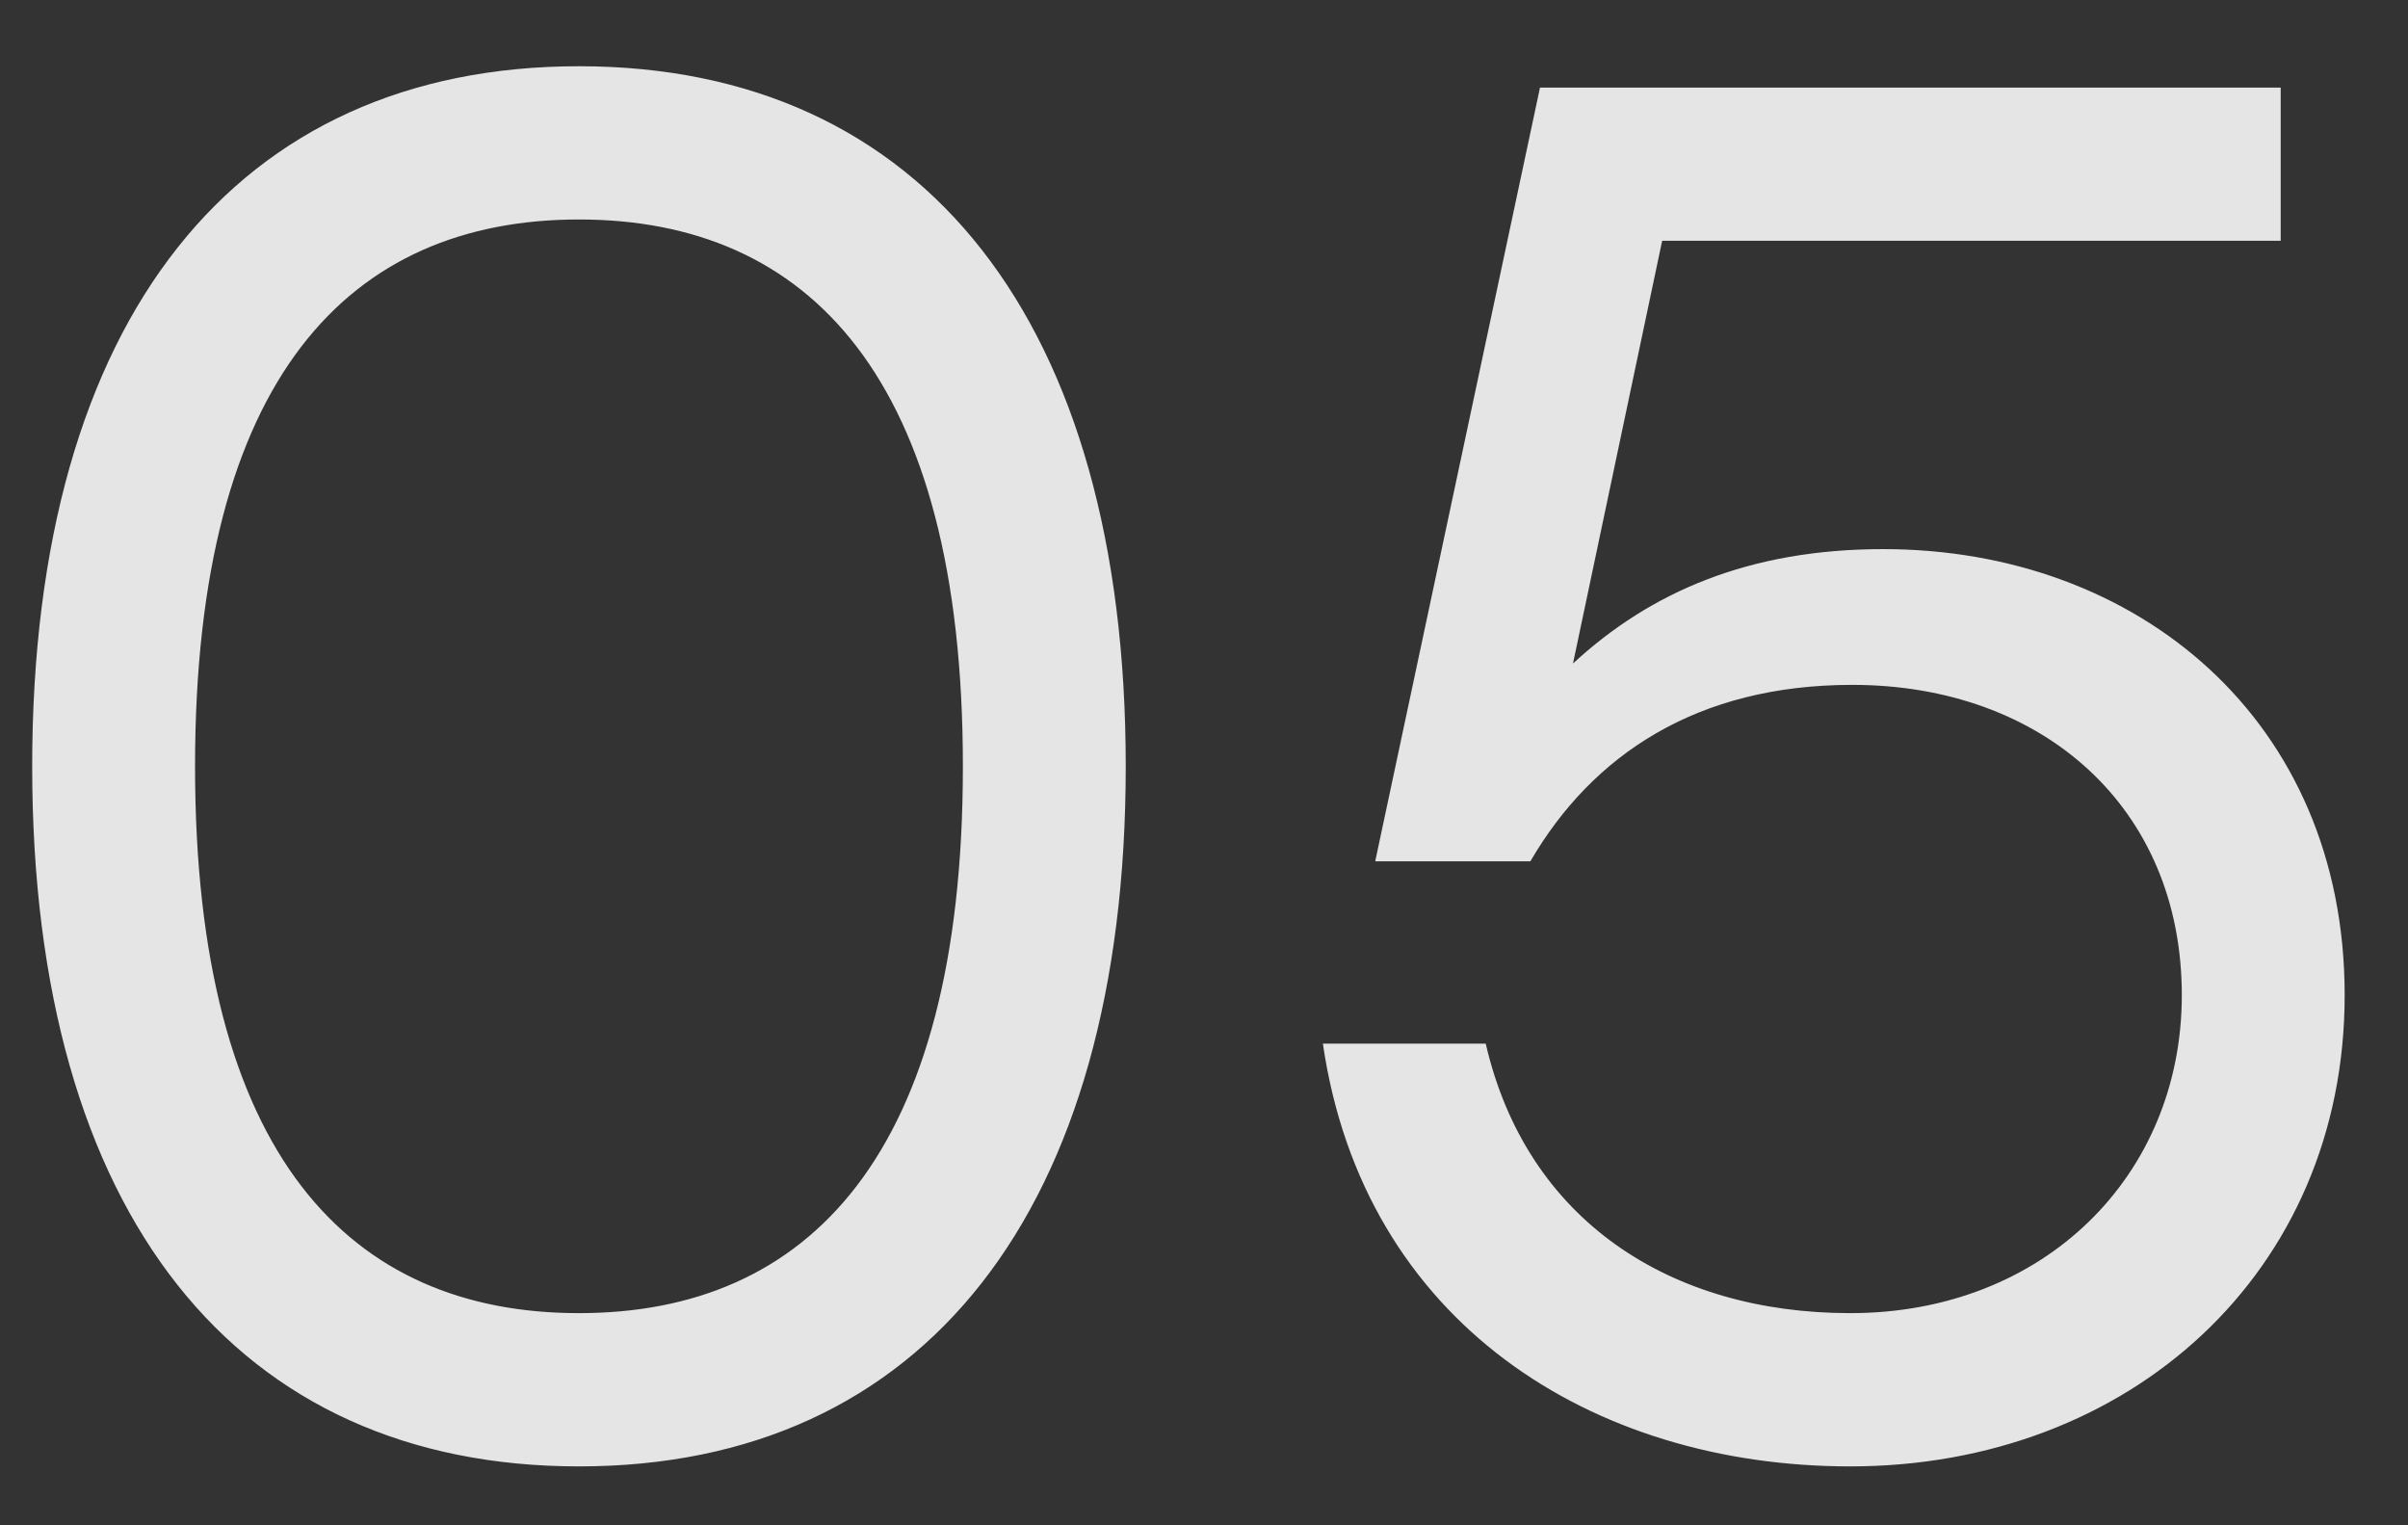
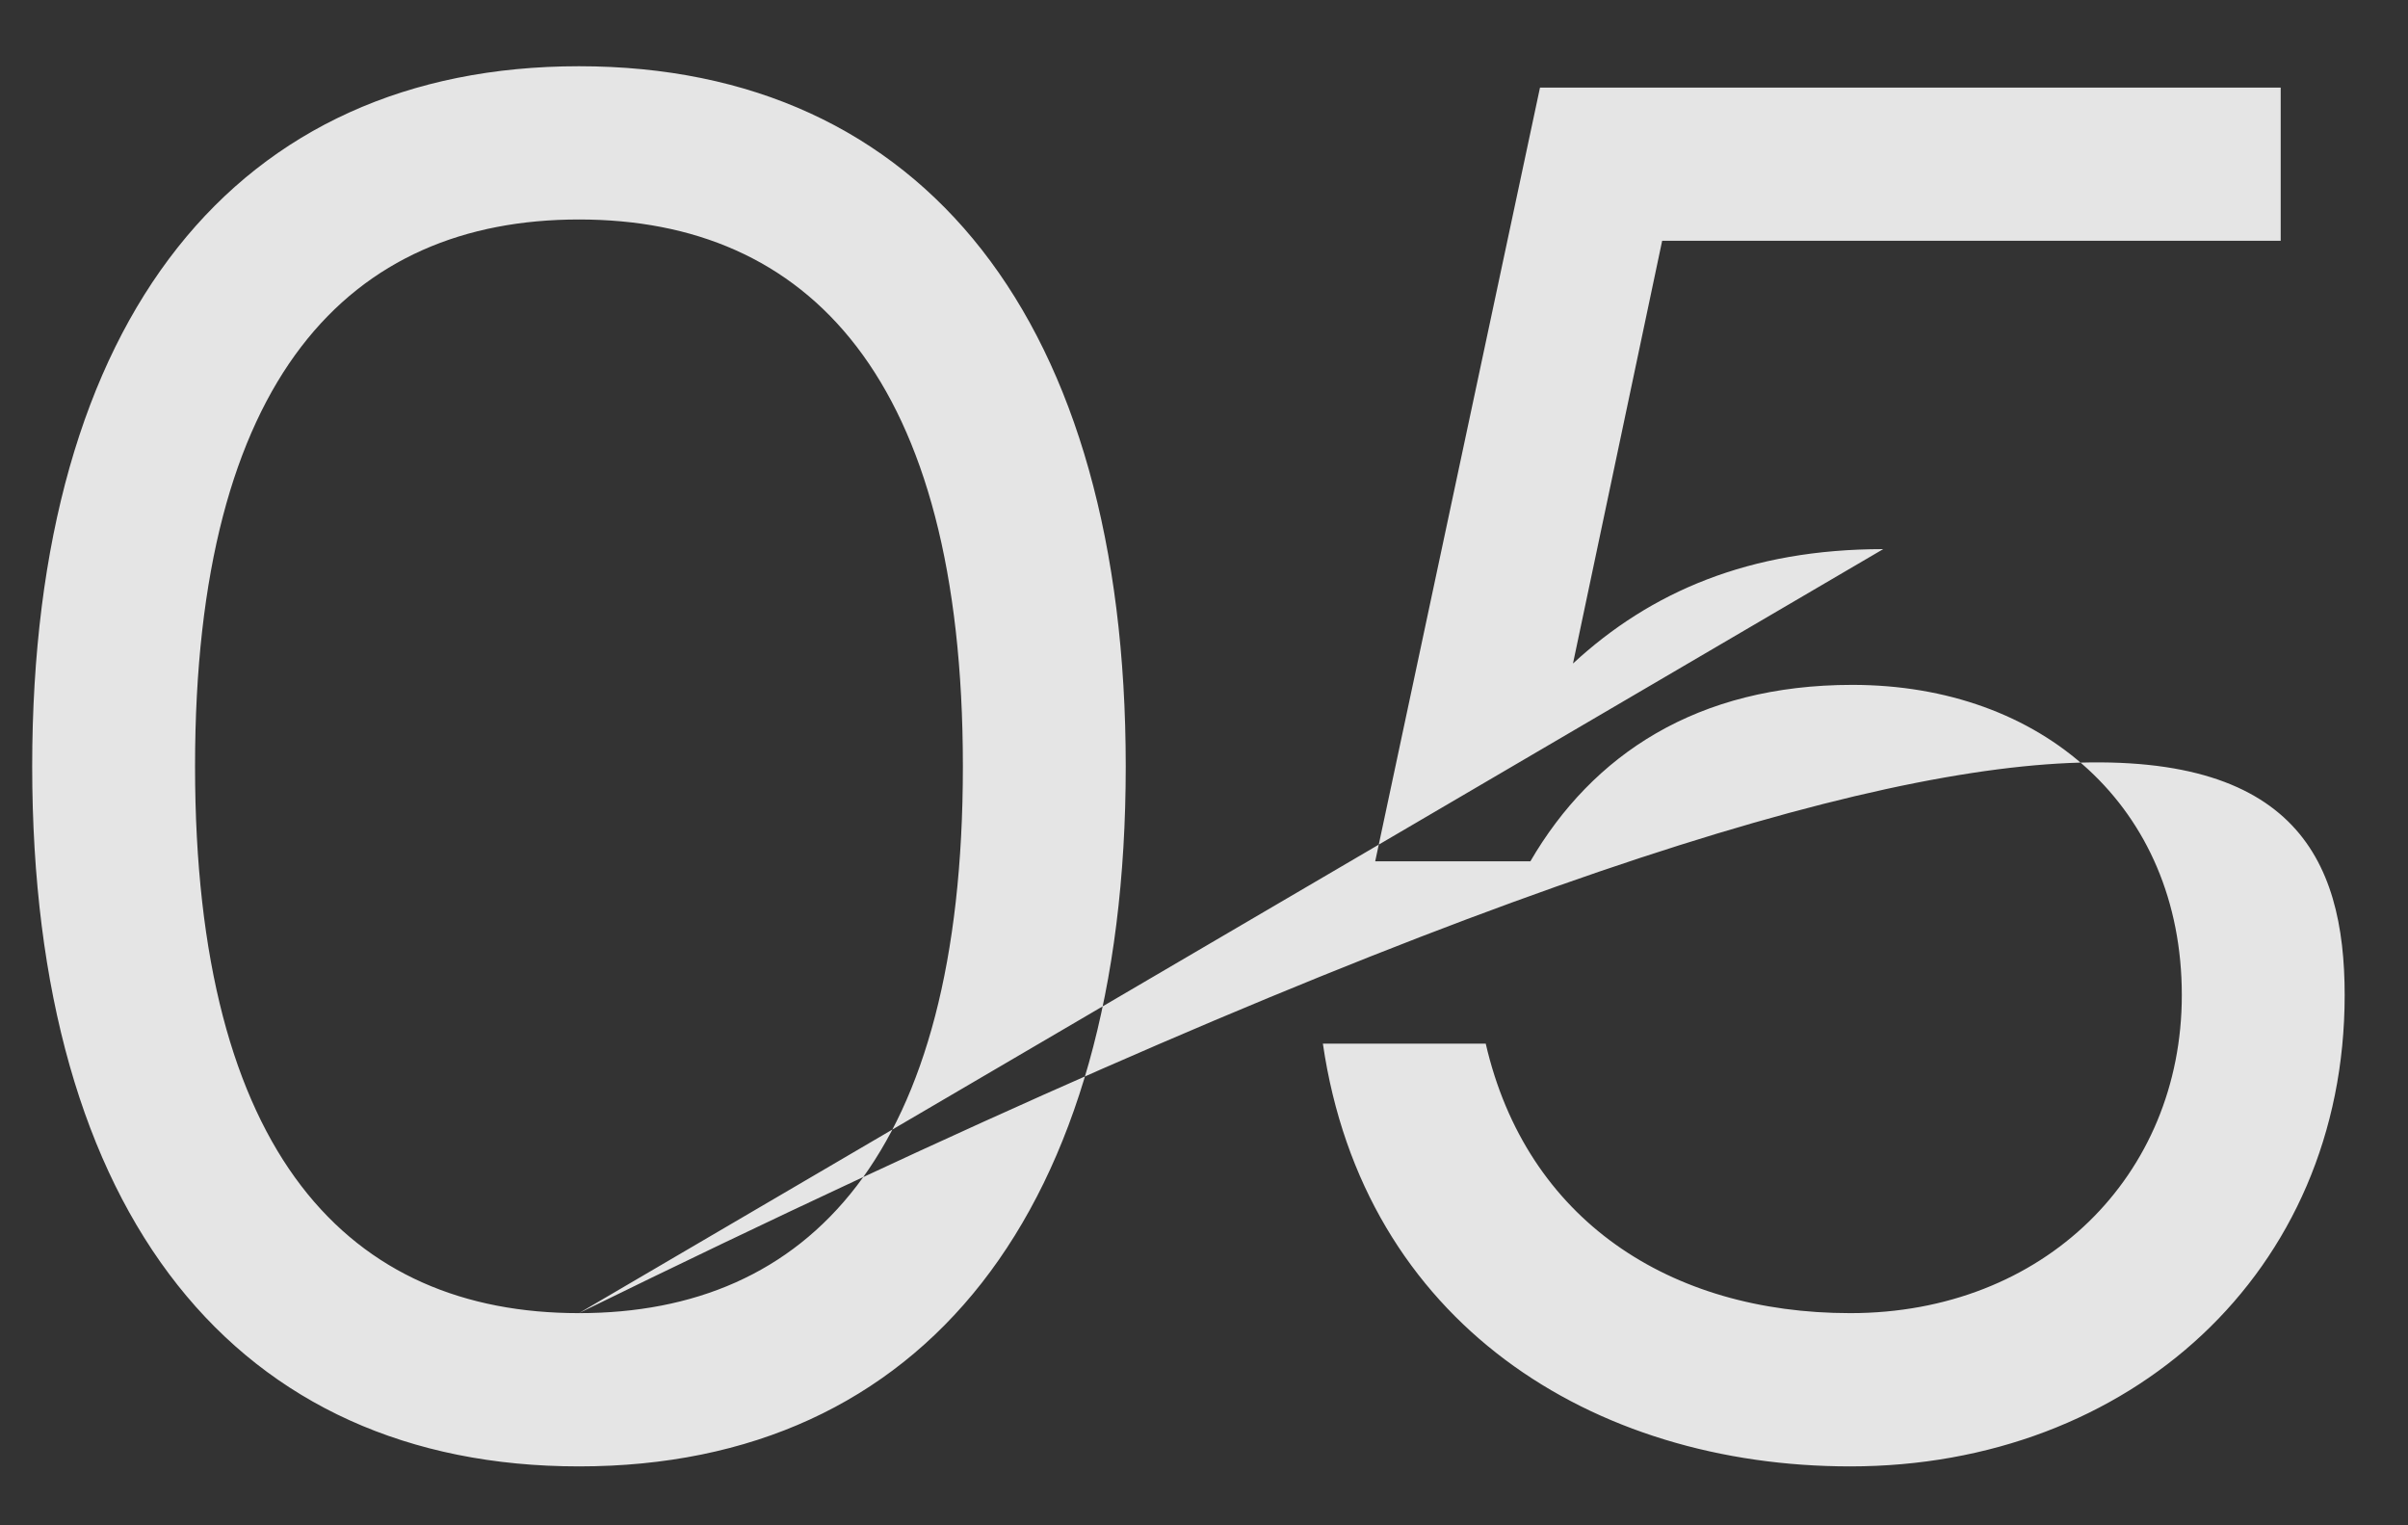
<svg xmlns="http://www.w3.org/2000/svg" width="30" height="19" viewBox="0 0 30 19" fill="none">
  <rect x="0" y="0" width="30" height="19" fill="#333333" stroke="none" />
-   <path d="M7.213 0.825C11.513 0.825 14.025 4.014 14.025 9.546C14.025 15.077 11.513 18.266 7.213 18.266C2.962 18.266 0.401 15.15 0.401 9.546C0.401 3.941 2.962 0.825 7.213 0.825ZM7.213 16.357C10.063 16.357 11.996 14.401 11.996 9.546C11.996 4.69 10.063 2.734 7.213 2.734C4.363 2.734 2.43 4.69 2.43 9.546C2.43 14.401 4.363 16.357 7.213 16.357ZM23.462 6.84C26.626 6.84 29.211 8.966 29.211 12.396C29.211 15.85 26.53 18.266 23.051 18.266C19.839 18.266 16.988 16.478 16.481 13H18.51C19.017 15.198 20.805 16.357 23.051 16.357C25.467 16.357 27.182 14.642 27.182 12.396C27.182 10.053 25.443 8.531 23.076 8.531C21.143 8.531 19.839 9.401 19.066 10.729H17.133L19.186 1.091H28.414V2.999H20.708L19.597 8.265C20.563 7.372 21.795 6.84 23.462 6.84Z" fill="white" fill-opacity="0.87" />
+   <path d="M7.213 0.825C11.513 0.825 14.025 4.014 14.025 9.546C14.025 15.077 11.513 18.266 7.213 18.266C2.962 18.266 0.401 15.15 0.401 9.546C0.401 3.941 2.962 0.825 7.213 0.825ZM7.213 16.357C10.063 16.357 11.996 14.401 11.996 9.546C11.996 4.69 10.063 2.734 7.213 2.734C4.363 2.734 2.43 4.69 2.43 9.546C2.43 14.401 4.363 16.357 7.213 16.357ZC26.626 6.84 29.211 8.966 29.211 12.396C29.211 15.85 26.53 18.266 23.051 18.266C19.839 18.266 16.988 16.478 16.481 13H18.51C19.017 15.198 20.805 16.357 23.051 16.357C25.467 16.357 27.182 14.642 27.182 12.396C27.182 10.053 25.443 8.531 23.076 8.531C21.143 8.531 19.839 9.401 19.066 10.729H17.133L19.186 1.091H28.414V2.999H20.708L19.597 8.265C20.563 7.372 21.795 6.84 23.462 6.84Z" fill="white" fill-opacity="0.87" />
</svg>